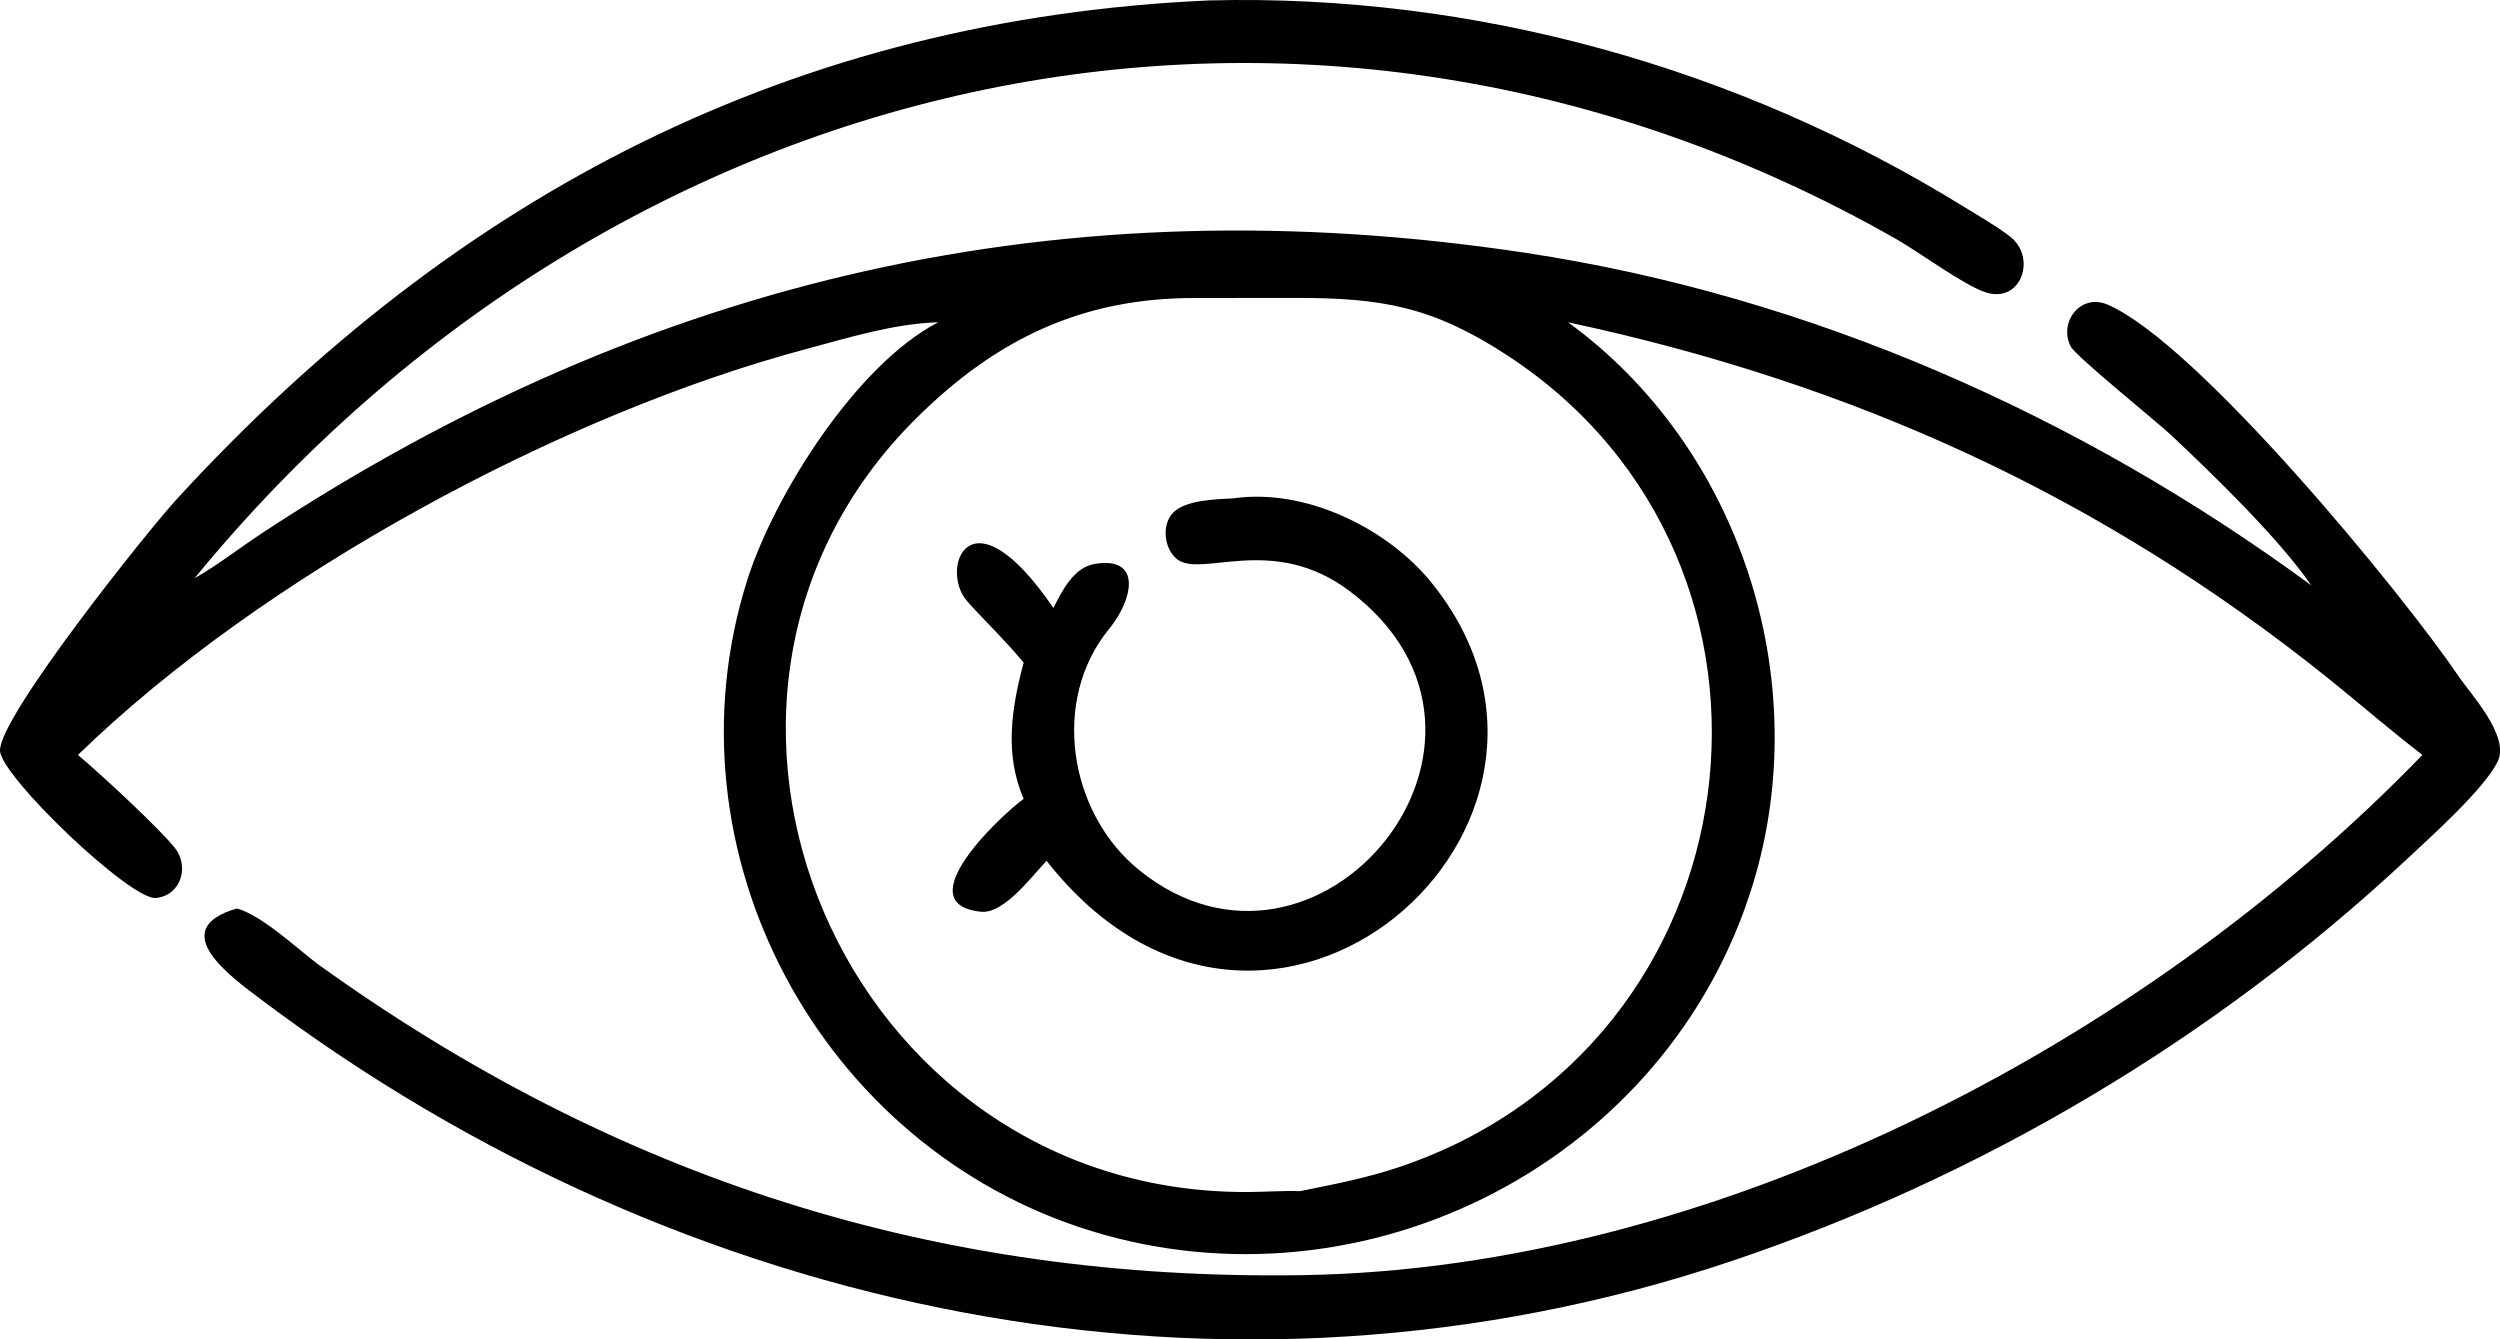
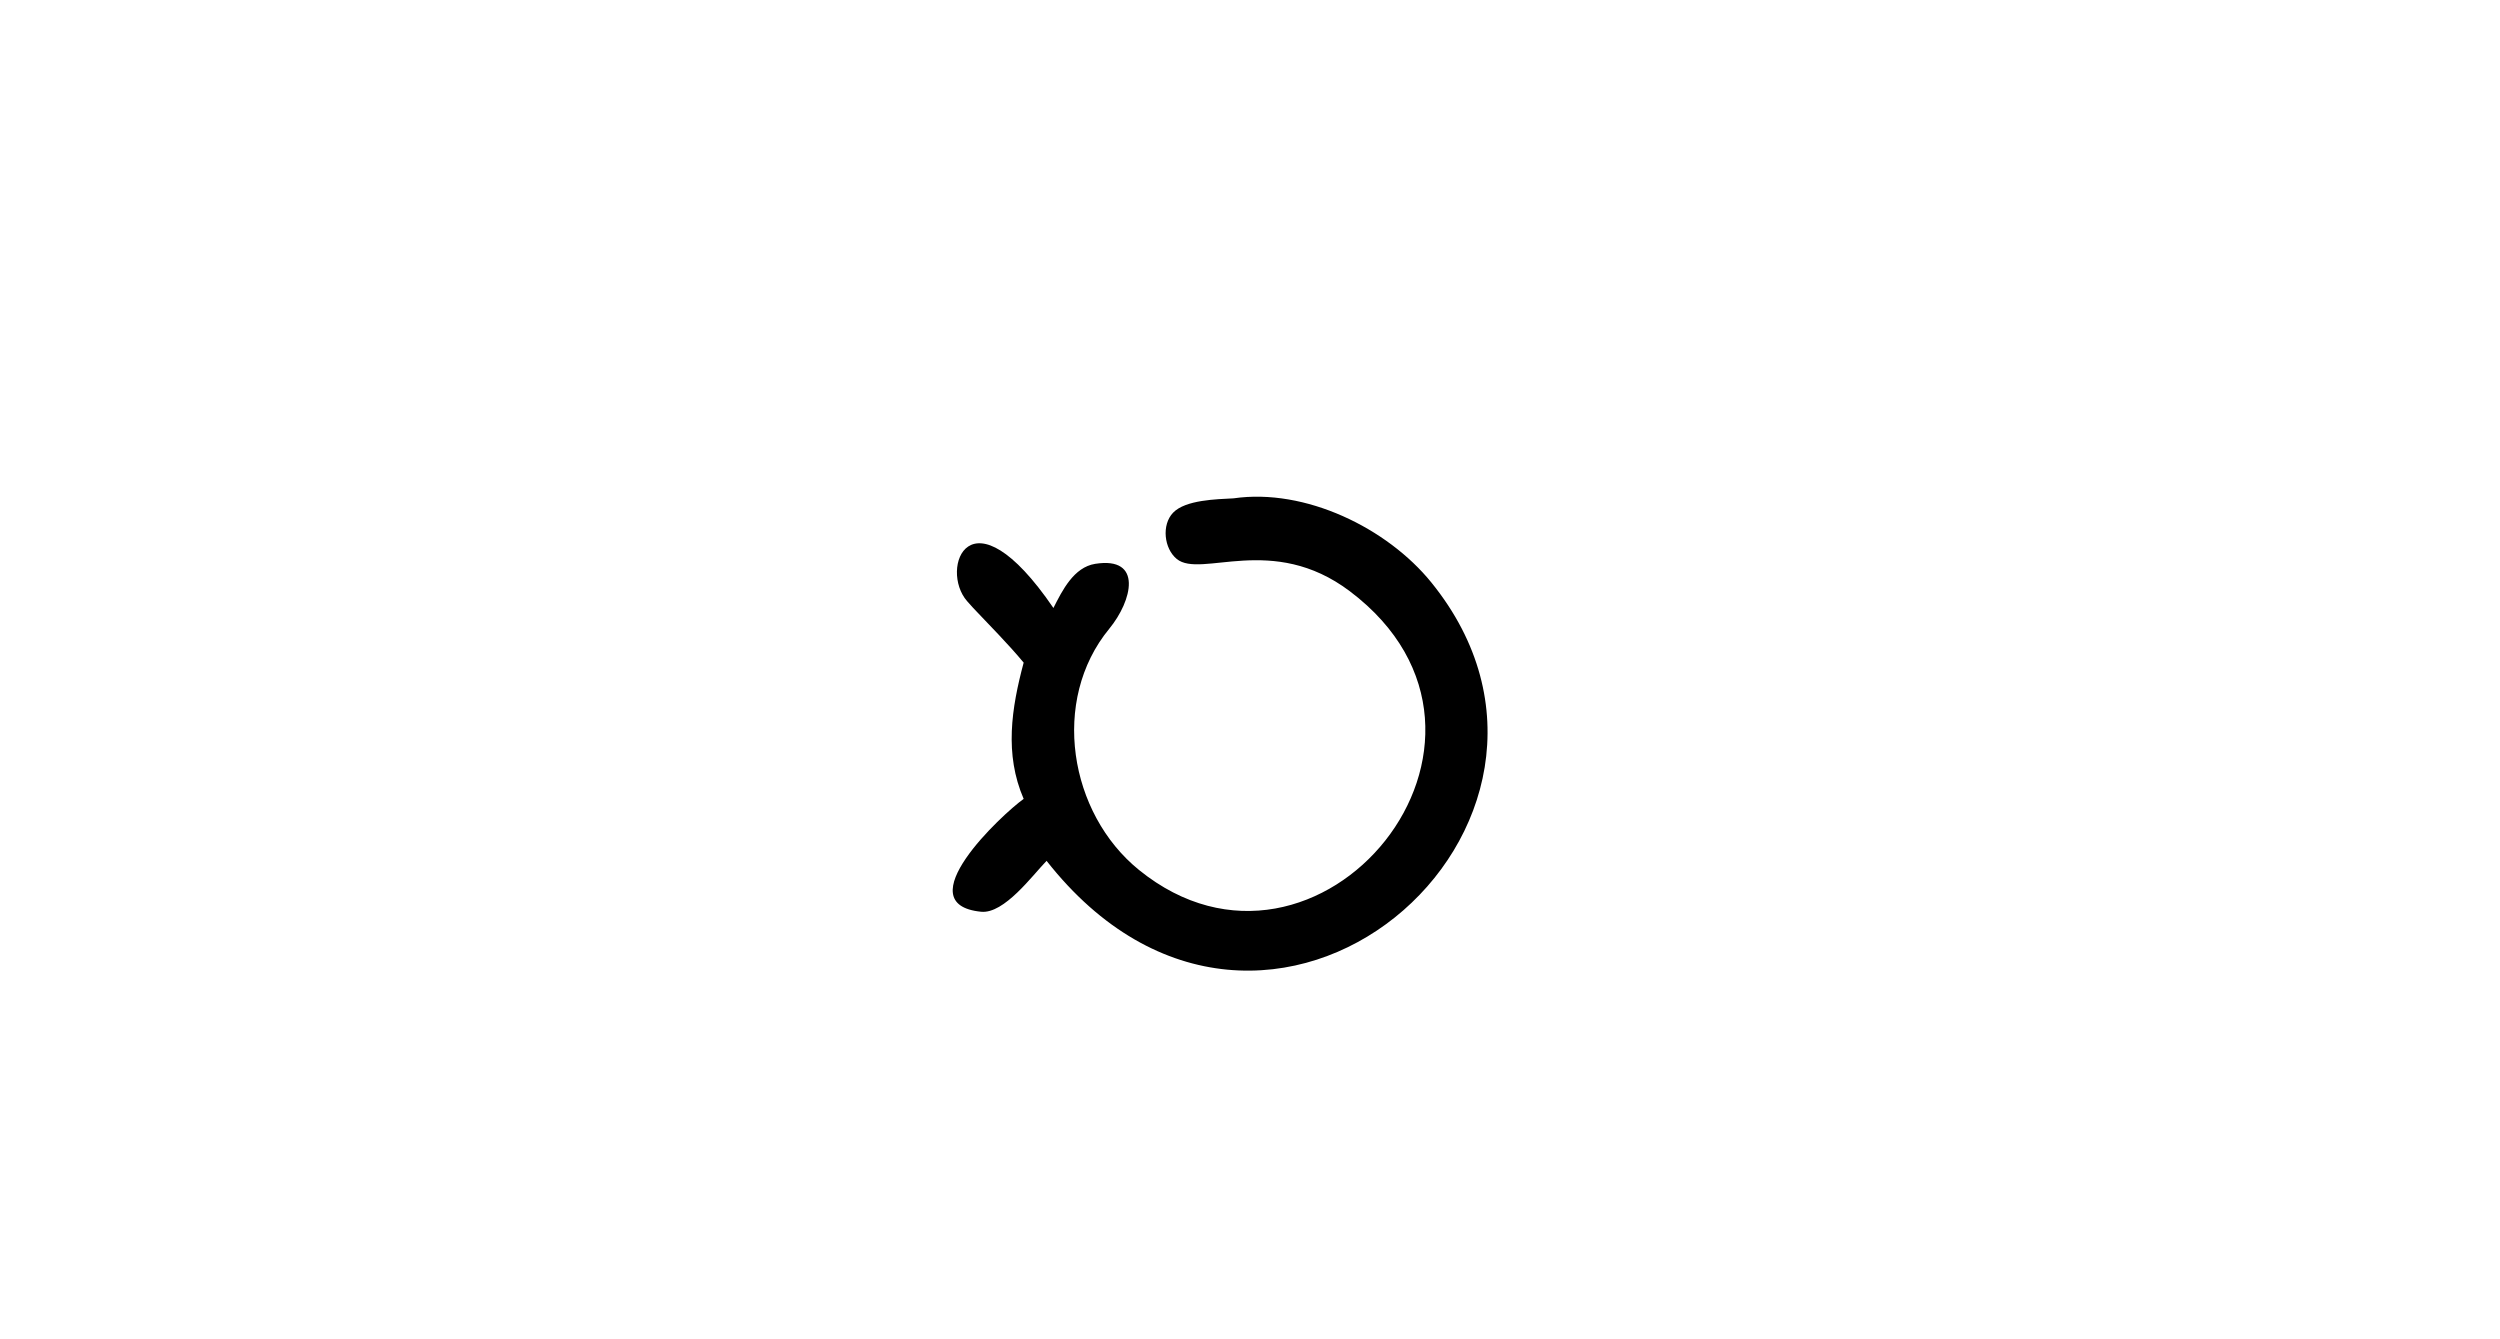
<svg xmlns="http://www.w3.org/2000/svg" xmlns:ns1="http://sodipodi.sourceforge.net/DTD/sodipodi-0.dtd" xmlns:ns2="http://www.inkscape.org/namespaces/inkscape" width="60" height="32.146" version="1.1" id="svg2" ns1:docname="eye.svg" ns2:version="1.3 (0e150ed6c4, 2023-07-21)">
  <defs id="defs2" />
  <ns1:namedview id="namedview2" pagecolor="#ffffff" bordercolor="#000000" borderopacity="0.25" ns2:showpageshadow="2" ns2:pageopacity="0.0" ns2:pagecheckerboard="0" ns2:deskcolor="#d1d1d1" ns2:zoom="22.566668" ns2:cx="29.999998" ns2:cy="16.063514" ns2:window-width="1920" ns2:window-height="991" ns2:window-x="-9" ns2:window-y="-9" ns2:window-maximized="1" ns2:current-layer="svg2" />
-   <path d="m 1.872,18.119 c 0.516,0.433 1.948,1.755 2.327,2.234 0.346,0.437 0.152,1.133 -0.454,1.199 -0.603,0.066 -3.725,-2.918 -3.745,-3.535 C -0.026,17.211 3.524,12.763 4.236,11.986 10.99,4.619 19.097,0.449 29.022,0.01 c 6.375,-0.16 12.695,1.606 18.113,4.953 0.364,0.225 0.757,0.447 1.097,0.706 0.661,0.503 0.281,1.621 -0.571,1.349 -0.527,-0.169 -1.593,-0.963 -2.144,-1.276 -14.049,-8.008 -30.664,-4.287 -40.846,8.134 0.55,-0.31 1.078,-0.725 1.608,-1.074 C 15.64,6.638 25.552,4.397 36.608,6.067 c 6.83,1.032 13.311,3.904 18.861,7.98 -0.777,-1.128 -2.32,-2.622 -3.349,-3.593 -0.345,-0.325 -2.312,-1.91 -2.427,-2.144 -0.287,-0.584 0.24,-1.277 0.889,-0.999 2.145,0.919 7.07,6.925 8.397,8.882 0.316,0.467 1.261,1.467 0.966,2.082 -0.312,0.651 -1.629,1.831 -2.186,2.351 -4.625,4.316 -10.216,7.63 -16.211,9.643 -12.137,4.075 -25.191,1.31 -35.289,-6.286 -0.675,-0.508 -2.321,-1.675 -0.572,-2.18 0.603,0.171 1.411,0.934 1.929,1.328 7.153,5.147 14.851,7.617 23.666,7.472 9.779,-0.161 20.076,-5.475 26.856,-12.485 -0.777,-0.595 -1.512,-1.238 -2.276,-1.85 -5.483,-4.396 -11.419,-7.077 -18.228,-8.533 4.128,3.003 5.926,8.572 4.445,13.455 -2.019,6.662 -9.265,10.387 -15.885,8.355 -6.52,-2.002 -10.326,-9.11 -8.257,-15.632 0.637,-2.006 2.599,-5.152 4.581,-6.179 -1.069,0.033 -2.159,0.372 -3.19,0.648 -5.86,1.568 -13.028,5.429 -17.455,9.735 z M 28.691,7.152 c -2.691,-0.006 -4.765,0.962 -6.712,2.898 -6.792,6.754 -1.757,18.635 8.007,18.558 0.404,-0.003 0.81,-0.034 1.214,-0.02 0.792,-0.161 1.58,-0.311 2.348,-0.567 8.73,-2.913 10.221,-14.506 2.649,-19.478 -1.82,-1.195 -3.044,-1.395 -5.117,-1.393 z" id="path1" style="stroke-width:0.142" />
  <path d="m 25.283,14.59 c 0.212,-0.419 0.487,-0.976 1.002,-1.058 1.151,-0.183 0.889,0.887 0.337,1.558 -1.413,1.718 -0.965,4.429 0.714,5.789 4.304,3.487 9.77,-3.136 5.059,-6.69 -1.858,-1.402 -3.572,-0.298 -4.153,-0.774 -0.305,-0.25 -0.368,-0.818 -0.088,-1.11 0.298,-0.311 1.05,-0.323 1.452,-0.345 1.717,-0.249 3.687,0.711 4.747,2.02 4.691,5.792 -3.947,13.414 -9.235,6.68 -0.341,0.351 -1.016,1.276 -1.57,1.222 -1.812,-0.179 0.496,-2.334 1.02,-2.709 -0.465,-1.075 -0.293,-2.175 0,-3.27 -0.379,-0.457 -0.805,-0.881 -1.212,-1.313 l -0.145,-0.162 c -0.676,-0.771 0.059,-2.783 2.07,0.162 z" id="path2" style="stroke-width:0.142" />
</svg>